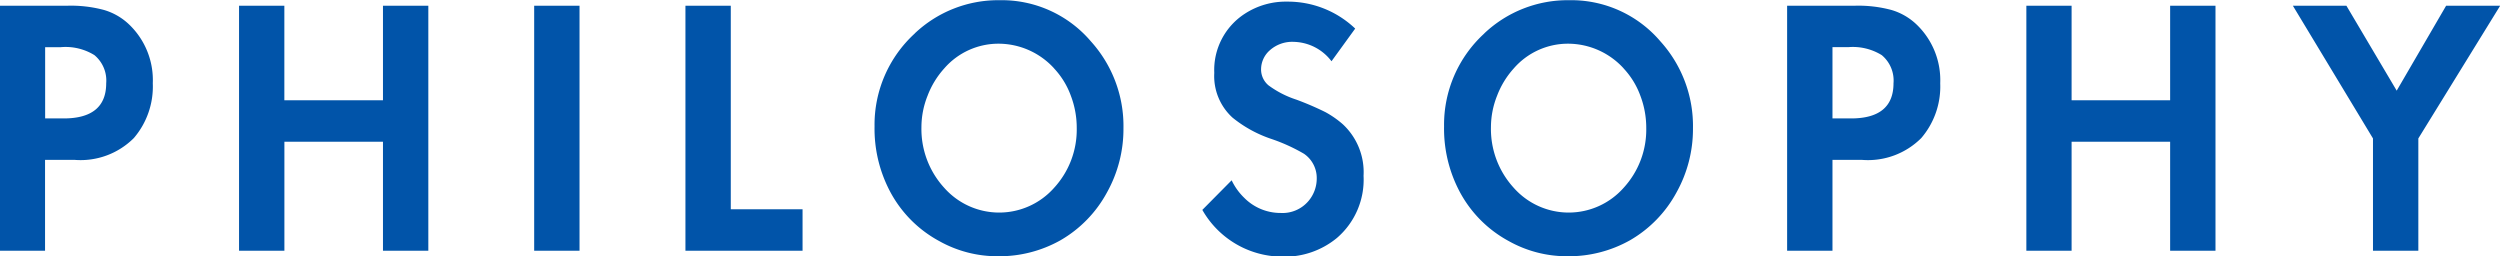
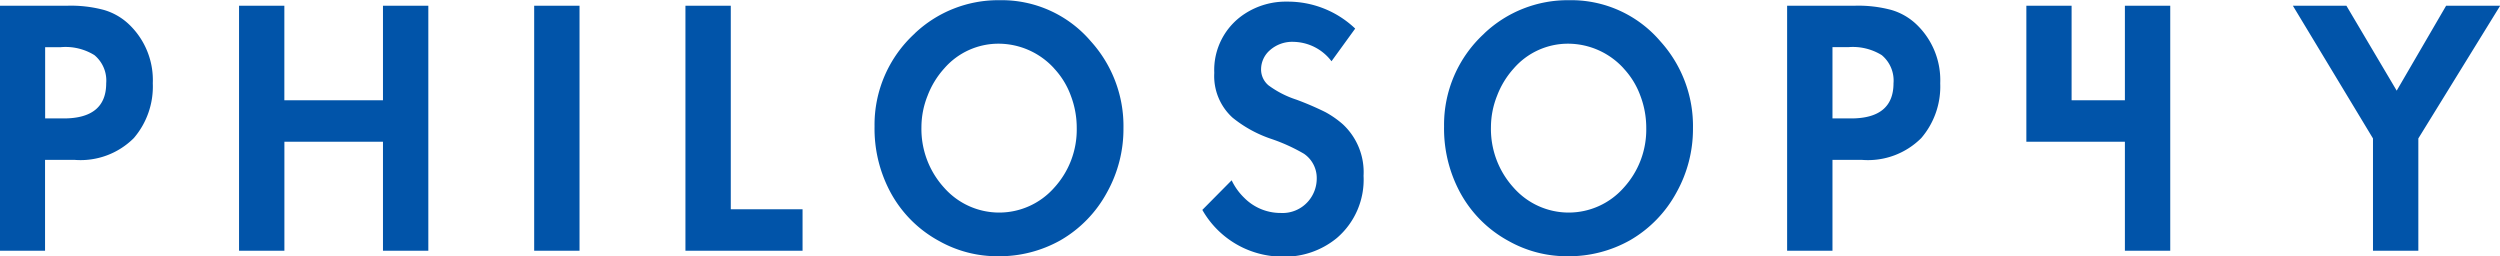
<svg xmlns="http://www.w3.org/2000/svg" id="img03.svg" width="122.437" height="12.56" viewBox="0 0 122.437 12.56">
  <defs>
    <style>
      .cls-1 {
        fill: #0154a9;
        fill-rule: evenodd;
      }
    </style>
  </defs>
-   <path id="PHILOSOPHY_のコピー" data-name="PHILOSOPHY のコピー" class="cls-1" d="M594,2000.8a3.686,3.686,0,0,0,2.9-1.07,3.877,3.877,0,0,0,.927-2.68,3.767,3.767,0,0,0-1.169-2.89,2.991,2.991,0,0,0-1.215-.7,6.235,6.235,0,0,0-1.791-.21h-3.323v12h2.221v-4.45H594Zm-1.445-5.52h0.769a2.682,2.682,0,0,1,1.644.39,1.618,1.618,0,0,1,.577,1.38c0,1.14-.694,1.72-2.08,1.72h-0.91v-3.49Zm11.717-2.03h-2.221v12h2.221v-5.34H609.1v5.34h2.221v-12H609.1v4.63H604.27v-4.63Zm12.233,0v12h2.221v-12H616.5Zm7.408,0v12h5.736v-2.03h-3.515v-9.97h-2.221Zm11.232,1.36a6.051,6.051,0,0,0-1.97,4.55,6.585,6.585,0,0,0,.734,3.14,5.887,5.887,0,0,0,2.422,2.47,5.817,5.817,0,0,0,2.88.75,6.113,6.113,0,0,0,3.065-.78,5.985,5.985,0,0,0,2.279-2.34,6.37,6.37,0,0,0,.81-3.15,6.179,6.179,0,0,0-1.6-4.26,5.738,5.738,0,0,0-4.475-2.01,5.946,5.946,0,0,0-4.15,1.63h0Zm6.822,1.71a3.9,3.9,0,0,1,.818,1.33,4.414,4.414,0,0,1,.292,1.59,4.214,4.214,0,0,1-1.11,2.93,3.593,3.593,0,0,1-5.378,0,4.269,4.269,0,0,1-1.118-2.98,4.164,4.164,0,0,1,.3-1.53,4.23,4.23,0,0,1,.818-1.34,3.516,3.516,0,0,1,2.681-1.21,3.693,3.693,0,0,1,2.7,1.21h0Zm11.4-3.27a3.666,3.666,0,0,0-2.054.59,3.28,3.28,0,0,0-1.5,2.9,2.751,2.751,0,0,0,.893,2.19,6.088,6.088,0,0,0,1.92,1.05,8.681,8.681,0,0,1,1.579.72,1.437,1.437,0,0,1,.626,1.21,1.7,1.7,0,0,1-.409,1.11,1.666,1.666,0,0,1-1.361.58,2.5,2.5,0,0,1-1.779-.74,2.954,2.954,0,0,1-.618-0.86l-1.436,1.45a4.524,4.524,0,0,0,3.916,2.29,4.019,4.019,0,0,0,2.68-.92,3.762,3.762,0,0,0,1.3-3.04,3.2,3.2,0,0,0-1.011-2.52,4.69,4.69,0,0,0-.86-0.6,14.452,14.452,0,0,0-1.419-.61,4.785,4.785,0,0,1-1.365-.7,1.015,1.015,0,0,1-.364-0.8,1.245,1.245,0,0,1,.409-0.9,1.646,1.646,0,0,1,1.195-.43,2.382,2.382,0,0,1,1.845.95l1.16-1.6a4.78,4.78,0,0,0-3.339-1.32h0Zm9.67,1.56a6.051,6.051,0,0,0-1.97,4.55,6.585,6.585,0,0,0,.734,3.14,5.887,5.887,0,0,0,2.422,2.47,5.817,5.817,0,0,0,2.88.75,6.113,6.113,0,0,0,3.065-.78,5.985,5.985,0,0,0,2.279-2.34,6.37,6.37,0,0,0,.81-3.15,6.179,6.179,0,0,0-1.6-4.26,5.738,5.738,0,0,0-4.475-2.01,5.946,5.946,0,0,0-4.15,1.63h0Zm6.822,1.71a3.9,3.9,0,0,1,.818,1.33,4.414,4.414,0,0,1,.292,1.59,4.214,4.214,0,0,1-1.11,2.93,3.593,3.593,0,0,1-5.378,0,4.269,4.269,0,0,1-1.118-2.98,4.164,4.164,0,0,1,.3-1.53,4.23,4.23,0,0,1,.818-1.34,3.516,3.516,0,0,1,2.681-1.21,3.693,3.693,0,0,1,2.7,1.21h0Zm11.674,4.48a3.688,3.688,0,0,0,2.906-1.07,3.877,3.877,0,0,0,.927-2.68,3.77,3.77,0,0,0-1.169-2.89,3,3,0,0,0-1.215-.7,6.244,6.244,0,0,0-1.791-.21h-3.323v12h2.221v-4.45h1.444Zm-1.444-5.52h0.768a2.688,2.688,0,0,1,1.645.39,1.617,1.617,0,0,1,.576,1.38c0,1.14-.693,1.72-2.079,1.72h-0.91v-3.49Zm11.716-2.03h-2.221v12H691.8v-5.34h4.826v5.34h2.221v-12h-2.221v4.63H691.8v-4.63Zm14.755,12h2.221v-5.5l4.008-6.5h-2.647l-2.421,4.16-2.463-4.16h-2.622l3.924,6.5v5.5Z" transform="translate(-590.344 -1992.97)" />
+   <path id="PHILOSOPHY_のコピー" data-name="PHILOSOPHY のコピー" class="cls-1" d="M594,2000.8a3.686,3.686,0,0,0,2.9-1.07,3.877,3.877,0,0,0,.927-2.68,3.767,3.767,0,0,0-1.169-2.89,2.991,2.991,0,0,0-1.215-.7,6.235,6.235,0,0,0-1.791-.21h-3.323v12h2.221v-4.45H594Zm-1.445-5.52h0.769a2.682,2.682,0,0,1,1.644.39,1.618,1.618,0,0,1,.577,1.38c0,1.14-.694,1.72-2.08,1.72h-0.91v-3.49Zm11.717-2.03h-2.221v12h2.221v-5.34H609.1v5.34h2.221v-12H609.1v4.63H604.27v-4.63Zm12.233,0v12h2.221v-12H616.5Zm7.408,0v12h5.736v-2.03h-3.515v-9.97h-2.221Zm11.232,1.36a6.051,6.051,0,0,0-1.97,4.55,6.585,6.585,0,0,0,.734,3.14,5.887,5.887,0,0,0,2.422,2.47,5.817,5.817,0,0,0,2.88.75,6.113,6.113,0,0,0,3.065-.78,5.985,5.985,0,0,0,2.279-2.34,6.37,6.37,0,0,0,.81-3.15,6.179,6.179,0,0,0-1.6-4.26,5.738,5.738,0,0,0-4.475-2.01,5.946,5.946,0,0,0-4.15,1.63h0Zm6.822,1.71a3.9,3.9,0,0,1,.818,1.33,4.414,4.414,0,0,1,.292,1.59,4.214,4.214,0,0,1-1.11,2.93,3.593,3.593,0,0,1-5.378,0,4.269,4.269,0,0,1-1.118-2.98,4.164,4.164,0,0,1,.3-1.53,4.23,4.23,0,0,1,.818-1.34,3.516,3.516,0,0,1,2.681-1.21,3.693,3.693,0,0,1,2.7,1.21h0Zm11.4-3.27a3.666,3.666,0,0,0-2.054.59,3.28,3.28,0,0,0-1.5,2.9,2.751,2.751,0,0,0,.893,2.19,6.088,6.088,0,0,0,1.92,1.05,8.681,8.681,0,0,1,1.579.72,1.437,1.437,0,0,1,.626,1.21,1.7,1.7,0,0,1-.409,1.11,1.666,1.666,0,0,1-1.361.58,2.5,2.5,0,0,1-1.779-.74,2.954,2.954,0,0,1-.618-0.86l-1.436,1.45a4.524,4.524,0,0,0,3.916,2.29,4.019,4.019,0,0,0,2.68-.92,3.762,3.762,0,0,0,1.3-3.04,3.2,3.2,0,0,0-1.011-2.52,4.69,4.69,0,0,0-.86-0.6,14.452,14.452,0,0,0-1.419-.61,4.785,4.785,0,0,1-1.365-.7,1.015,1.015,0,0,1-.364-0.8,1.245,1.245,0,0,1,.409-0.9,1.646,1.646,0,0,1,1.195-.43,2.382,2.382,0,0,1,1.845.95l1.16-1.6a4.78,4.78,0,0,0-3.339-1.32h0Zm9.67,1.56a6.051,6.051,0,0,0-1.97,4.55,6.585,6.585,0,0,0,.734,3.14,5.887,5.887,0,0,0,2.422,2.47,5.817,5.817,0,0,0,2.88.75,6.113,6.113,0,0,0,3.065-.78,5.985,5.985,0,0,0,2.279-2.34,6.37,6.37,0,0,0,.81-3.15,6.179,6.179,0,0,0-1.6-4.26,5.738,5.738,0,0,0-4.475-2.01,5.946,5.946,0,0,0-4.15,1.63h0Zm6.822,1.71a3.9,3.9,0,0,1,.818,1.33,4.414,4.414,0,0,1,.292,1.59,4.214,4.214,0,0,1-1.11,2.93,3.593,3.593,0,0,1-5.378,0,4.269,4.269,0,0,1-1.118-2.98,4.164,4.164,0,0,1,.3-1.53,4.23,4.23,0,0,1,.818-1.34,3.516,3.516,0,0,1,2.681-1.21,3.693,3.693,0,0,1,2.7,1.21h0Zm11.674,4.48a3.688,3.688,0,0,0,2.906-1.07,3.877,3.877,0,0,0,.927-2.68,3.77,3.77,0,0,0-1.169-2.89,3,3,0,0,0-1.215-.7,6.244,6.244,0,0,0-1.791-.21h-3.323v12h2.221v-4.45h1.444Zm-1.444-5.52h0.768a2.688,2.688,0,0,1,1.645.39,1.617,1.617,0,0,1,.576,1.38c0,1.14-.693,1.72-2.079,1.72h-0.91v-3.49Zm11.716-2.03h-2.221v12v-5.34h4.826v5.34h2.221v-12h-2.221v4.63H691.8v-4.63Zm14.755,12h2.221v-5.5l4.008-6.5h-2.647l-2.421,4.16-2.463-4.16h-2.622l3.924,6.5v5.5Z" transform="translate(-590.344 -1992.97)" />
</svg>